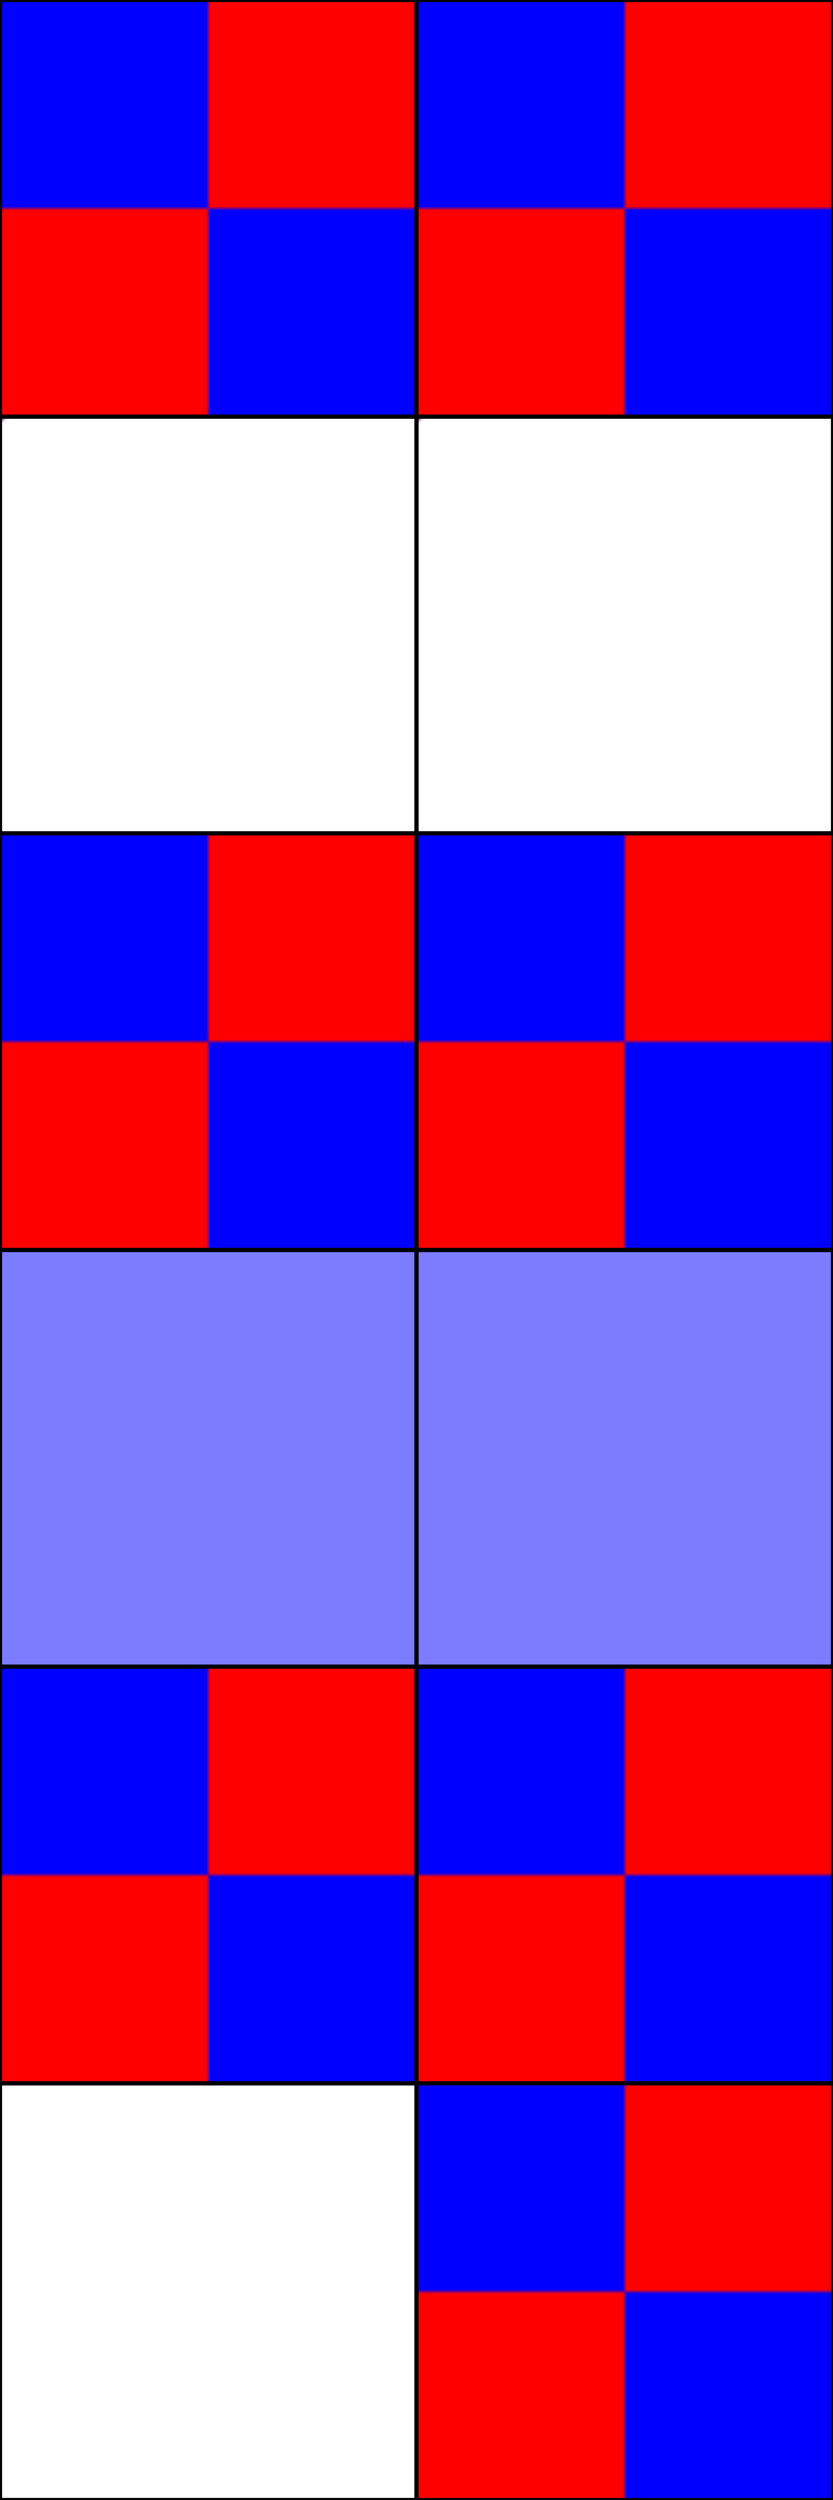
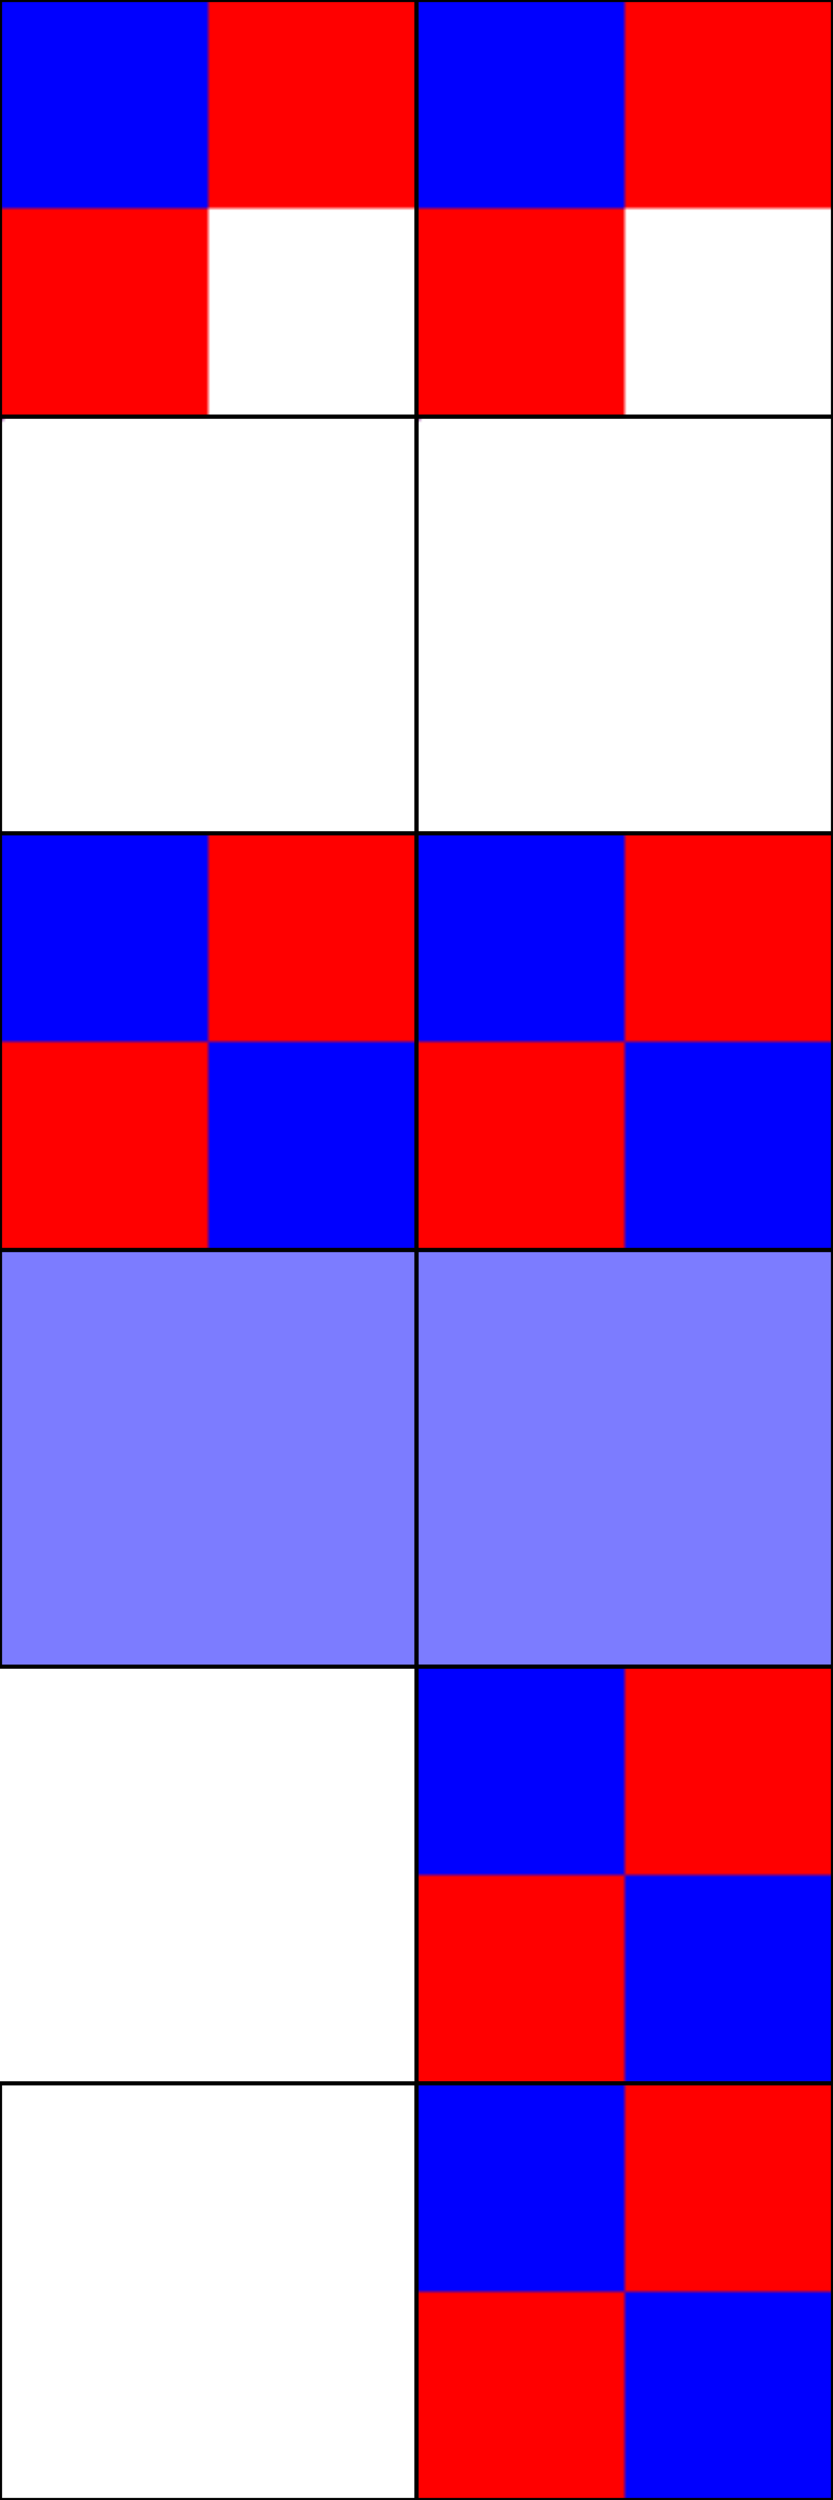
<svg xmlns="http://www.w3.org/2000/svg" xmlns:xlink="http://www.w3.org/1999/xlink" viewBox="0 0 200 600">
  <defs>
    <pattern xlink:href="#patternUnitsRef" id="patternUnits" />
    <pattern id="patternUnitsRef" width="80" height="80">
      <set attributeName="patternUnits" to="userSpaceOnUse" />
      <rect width="50" height="50" fill="blue" />
      <rect x="50" width="50" height="50" fill="red" />
      <rect y="50" width="50" height="50" fill="red" />
-       <rect x="50" y="50" width="50" height="50" fill="blue" />
    </pattern>
  </defs>
  <rect width="100" height="100" stroke="black" fill="url(#patternUnits)" />
  <g transform="translate(100)">
    <rect width="100" height="100" stroke="black" fill="url(#patternUnitsRef)" />
  </g>
  <defs>
    <pattern xlink:href="#patternContentUnitsRef" id="patternContentUnits" />
    <pattern id="patternContentUnitsRef" width="1" height="1">
      <set attributeName="patternContentUnits" to="objectBoundingBox" />
      <rect width="0.5" height="0.5" fill="blue" />
      <rect x="0.5" width="0.5" height="0.5" fill="red" />
      <rect y="0.5" width="0.5" height="0.5" fill="red" />
      <rect x="0.5" y="0.5" width="0.5" height="0.5" fill="blue" />
    </pattern>
  </defs>
  <g transform="translate(0 100)">
    <rect width="100" height="100" stroke="black" fill="url(#patternContentUnits)" />
    <g transform="translate(100)">
      <rect width="100" height="100" stroke="black" fill="url(#patternContentUnitsRef)" />
    </g>
  </g>
  <defs>
    <pattern xlink:href="#patternTransformRef" id="patternTransform" />
    <pattern id="patternTransformRef" width="1" height="1">
      <animateTransform attributeName="patternTransform" type="rotate" values="45 50 50" fill="freeze" />
      <rect width="50" height="50" fill="blue" />
      <rect x="50" width="50" height="50" fill="red" />
      <rect y="50" width="50" height="50" fill="red" />
      <rect x="50" y="50" width="50" height="50" fill="blue" />
    </pattern>
  </defs>
  <g transform="translate(0 200)">
    <rect width="100" height="100" stroke="black" fill="url(#patternTransform)" />
    <g transform="translate(100)">
      <rect width="100" height="100" stroke="black" fill="url(#patternTransformRef)" />
    </g>
  </g>
  <defs>
    <pattern xlink:href="#parRef" id="par" />
    <pattern id="parRef" width="1" height="1" viewBox="0.1 0.1 0.6 0.85">
      <set attributeName="preserveAspectRatio" to="none" />
      <rect width="50" height="50" fill="blue" />
      <rect x="50" width="50" height="50" fill="red" />
      <rect y="50" width="50" height="50" fill="red" />
      <rect x="50" y="50" width="50" height="50" fill="blue" />
    </pattern>
  </defs>
  <g transform="translate(0 300)">
    <rect width="100" height="100" stroke="black" fill="url(#par)" />
    <g transform="translate(100)">
      <rect width="100" height="100" stroke="black" fill="url(#parRef)" />
    </g>
  </g>
  <defs>
    <pattern xlink:href="#viewBoxRef" id="viewBox" />
    <pattern id="viewBoxRef" width="1" height="1" preserveAspectRatio="none">
      <set attributeName="viewBox" to="0.1 0.1 0.6 0.85" />
      <rect width="50" height="50" fill="blue" />
      <rect x="50" width="50" height="50" fill="red" />
      <rect y="50" width="50" height="50" fill="red" />
      <rect x="50" y="50" width="50" height="50" fill="blue" />
    </pattern>
  </defs>
  <g transform="translate(0 400)">
-     <rect width="100" height="100" stroke="black" fill="url(#viewBox)" />
    <g transform="translate(100)">
      <rect width="100" height="100" stroke="black" fill="url(#viewBoxRef)" />
    </g>
  </g>
  <defs>
    <pattern id="xlink">
      <set attributeName="xlink:href" to="#xlinkRef" />
    </pattern>
    <pattern id="xlinkRef" width="1" height="1">
      <rect width="50" height="50" fill="blue" />
      <rect x="50" width="50" height="50" fill="red" />
      <rect y="50" width="50" height="50" fill="red" />
      <rect x="50" y="50" width="50" height="50" fill="blue" />
    </pattern>
  </defs>
  <g transform="translate(0 500)">
    <rect width="100" height="100" stroke="black" fill="url(#xlink)" />
    <g transform="translate(100)">
      <rect width="100" height="100" stroke="black" fill="url(#xlinkRef)" />
    </g>
  </g>
</svg>